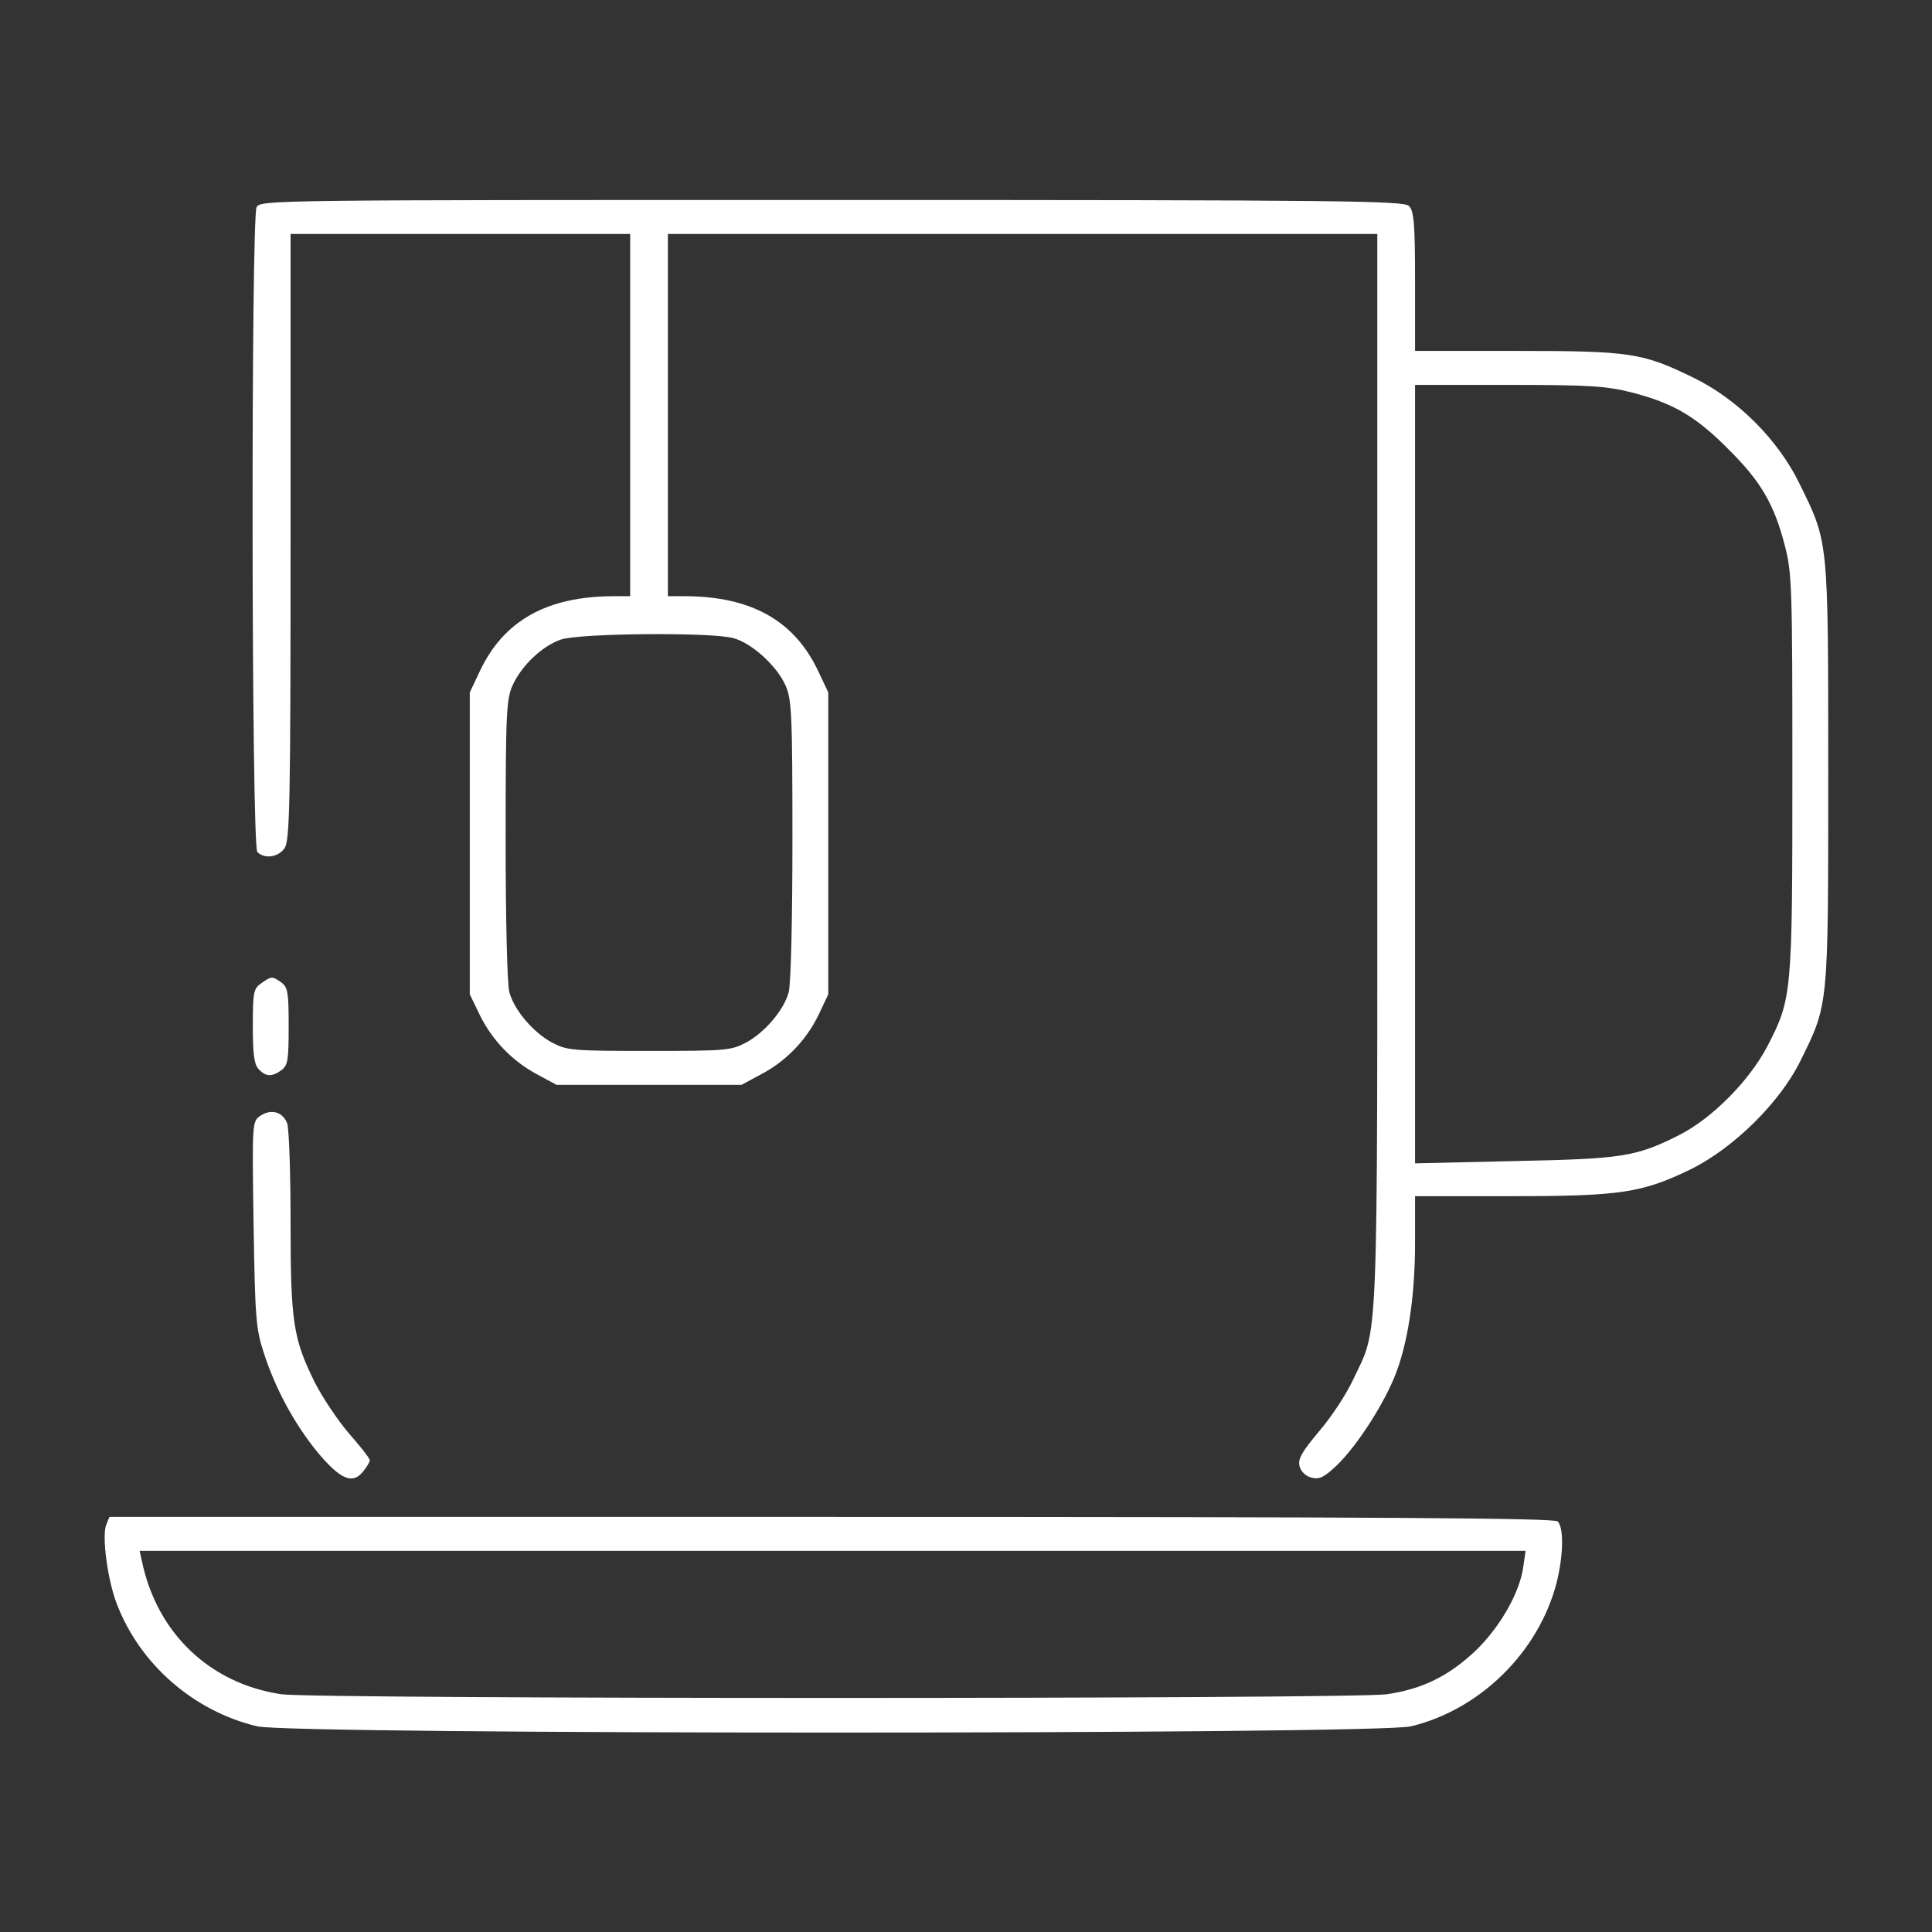
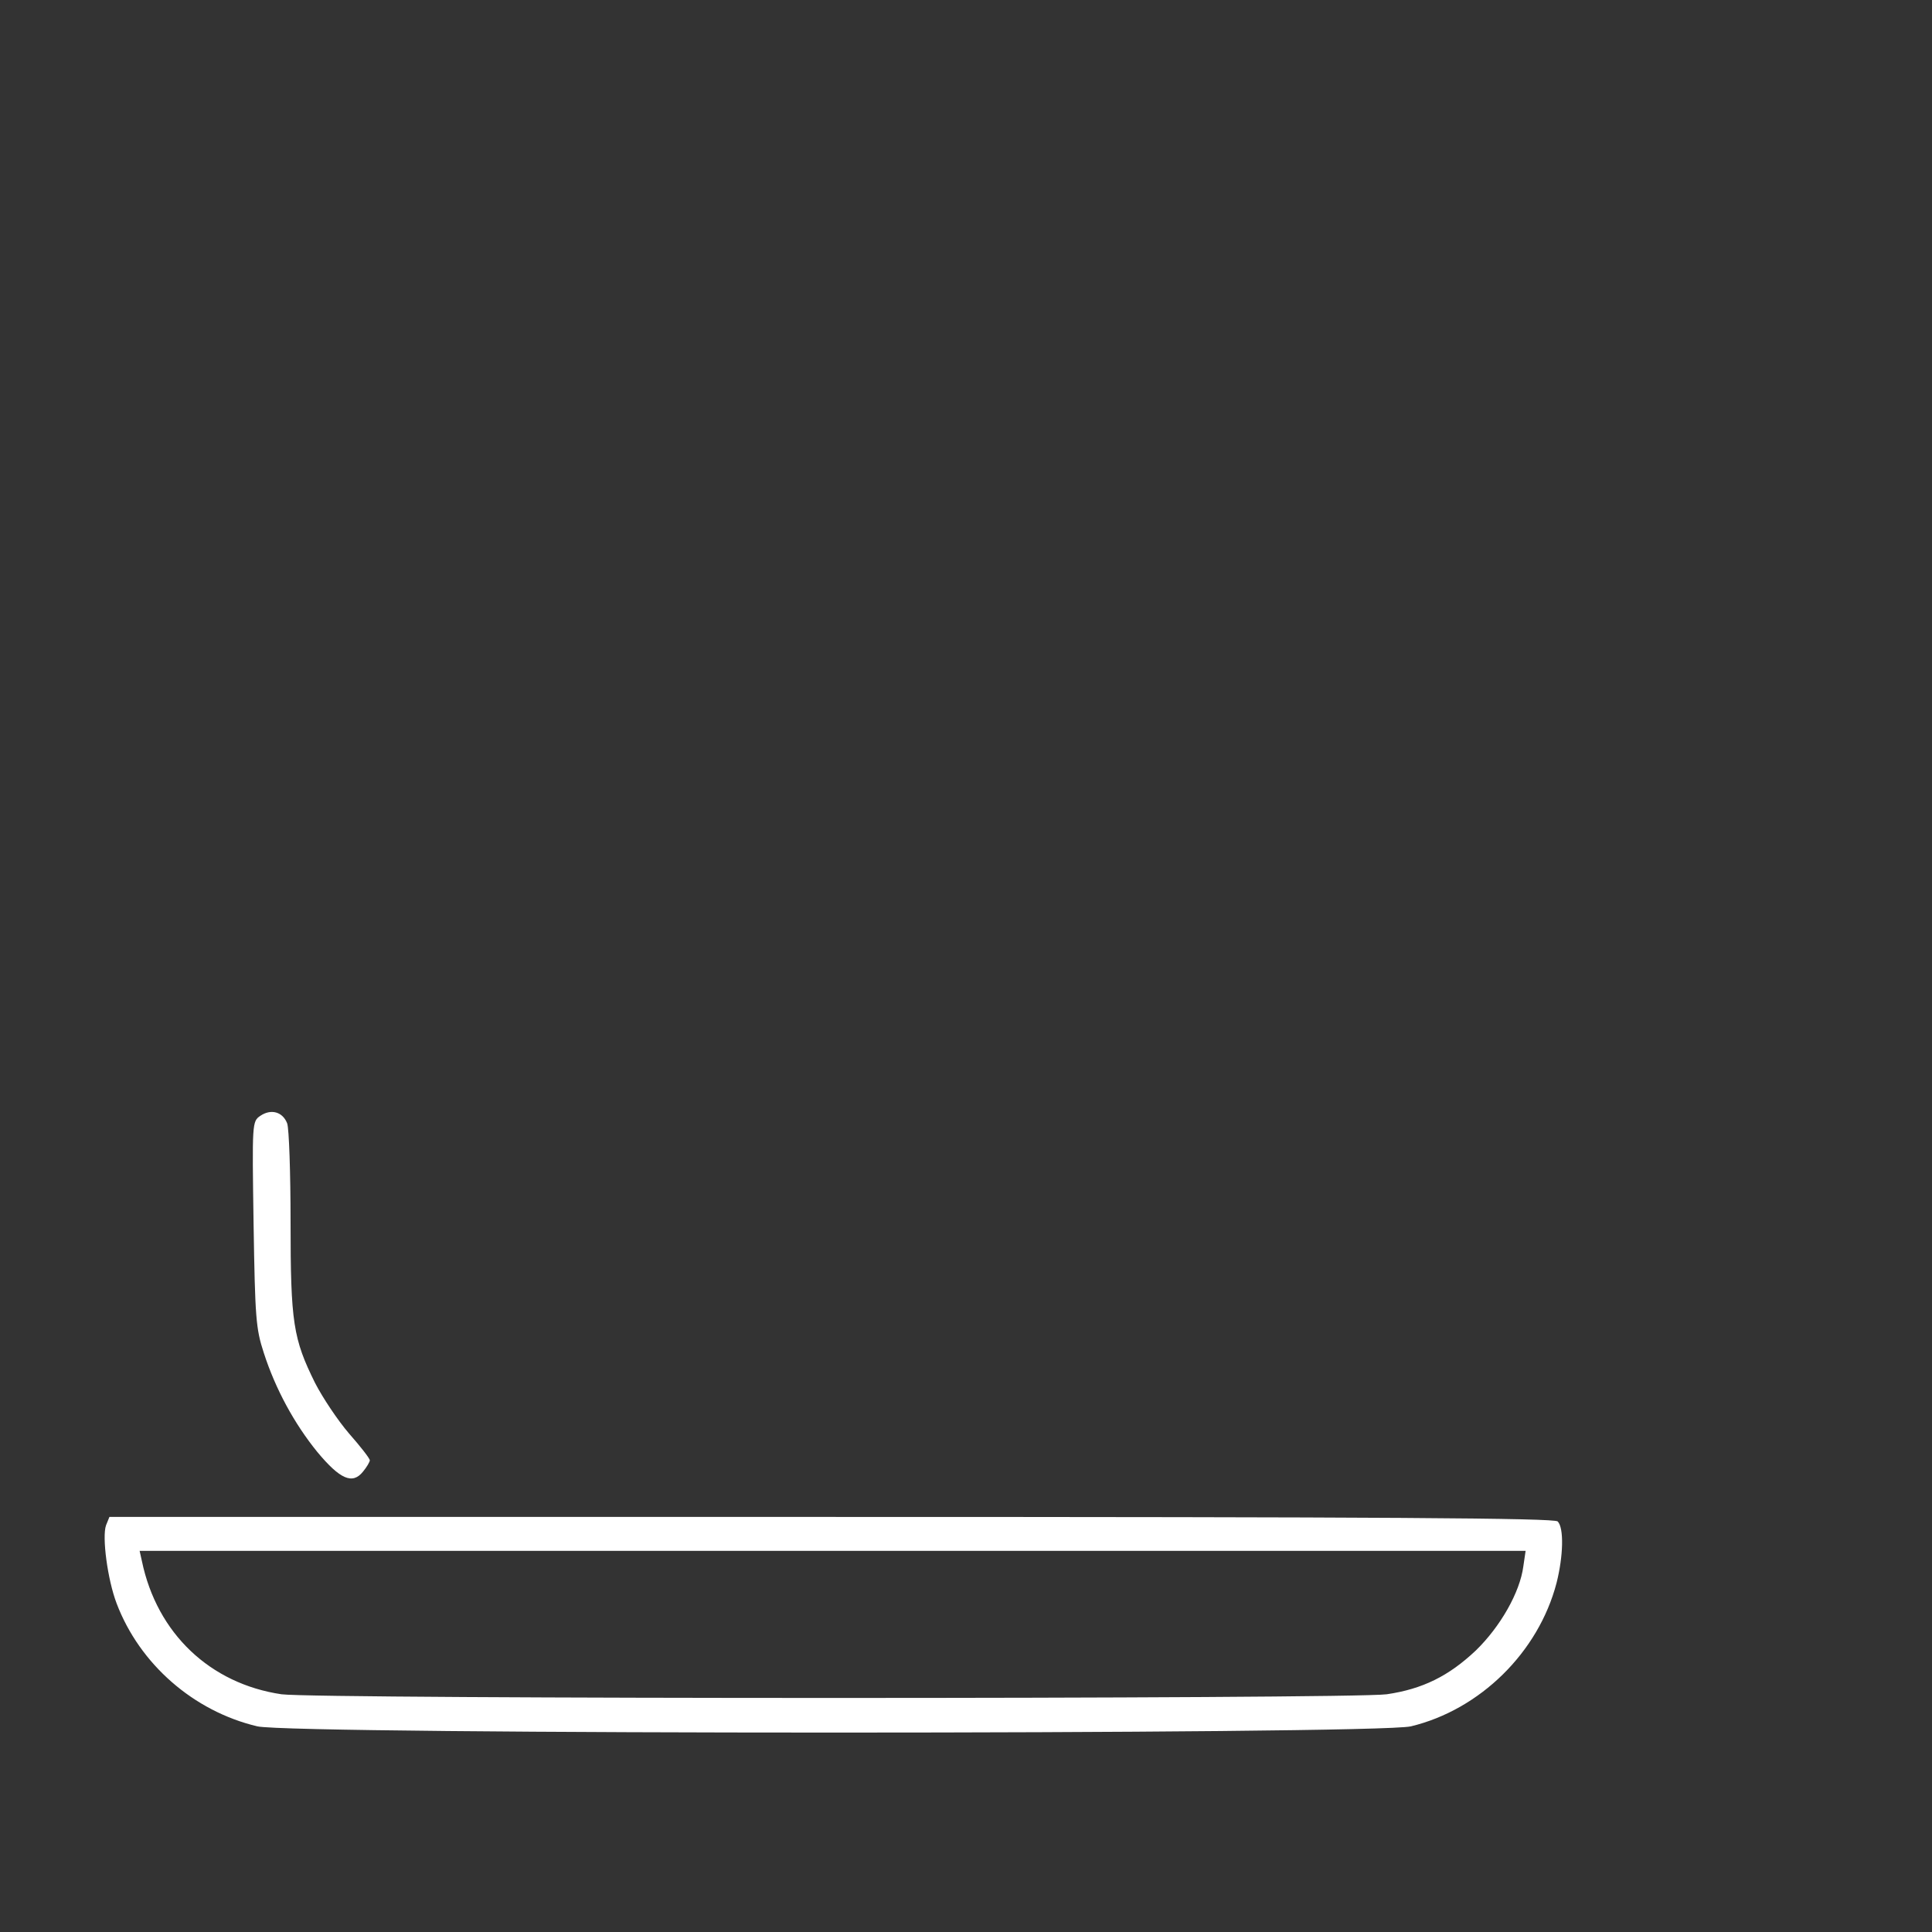
<svg xmlns="http://www.w3.org/2000/svg" width="63" height="63" viewBox="0 0 63 63" fill="none">
  <rect x="0" y="0" width="63" height="63" fill="#333333" stroke="none" />
-   <path d="M8.367 6.755C8.183 7.124 8.195 27.587 8.392 27.784C8.626 28.018 9.069 27.956 9.278 27.661C9.45 27.415 9.475 26.246 9.475 17.51V7.629H15.012H20.549V13.535V19.441H20.032C17.829 19.441 16.415 20.241 15.639 21.902L15.319 22.579V27.501V32.423L15.652 33.112C16.07 33.949 16.722 34.613 17.534 35.044L18.149 35.376H21.164H24.179L24.794 35.044C25.631 34.613 26.295 33.912 26.689 33.1L27.009 32.423V27.501V22.579L26.689 21.902C25.914 20.241 24.499 19.441 22.308 19.441H21.779V13.535V7.629H33.346H44.912V25.139C44.912 44.469 44.961 43.202 44.125 44.986C43.903 45.466 43.399 46.229 43.005 46.684C42.451 47.349 42.316 47.57 42.377 47.816C42.427 47.988 42.574 48.136 42.771 48.185C43.029 48.247 43.177 48.173 43.583 47.791C44.211 47.188 45.035 45.933 45.453 44.949C45.897 43.891 46.143 42.316 46.143 40.532V39.006H49.256C52.861 39.006 53.55 38.895 55.125 38.132C56.528 37.443 58.053 35.942 58.718 34.576C59.629 32.73 59.616 32.866 59.616 25.225C59.616 17.547 59.629 17.706 58.681 15.775C57.98 14.335 56.663 13.018 55.223 12.317C53.562 11.505 53.169 11.443 49.44 11.443H46.143V9.179C46.143 7.284 46.106 6.878 45.946 6.718C45.773 6.546 43.903 6.521 27.132 6.521C8.835 6.521 8.503 6.521 8.367 6.755ZM53.206 12.797C54.547 13.141 55.297 13.572 56.355 14.643C57.426 15.701 57.857 16.451 58.201 17.793C58.435 18.678 58.447 19.171 58.447 25.212C58.447 32.435 58.435 32.571 57.623 34.133C57.032 35.253 55.826 36.471 54.756 37.013C53.341 37.726 52.91 37.788 49.379 37.861L46.143 37.935V25.237V12.551H49.194C51.84 12.551 52.381 12.588 53.206 12.797ZM23.908 20.807C24.511 20.967 25.323 21.706 25.606 22.333C25.815 22.776 25.84 23.244 25.84 27.378C25.84 29.962 25.791 32.115 25.717 32.361C25.557 32.94 24.942 33.666 24.326 33.998C23.834 34.256 23.662 34.269 21.164 34.269C18.666 34.269 18.494 34.256 18.002 33.998C17.387 33.666 16.771 32.94 16.611 32.361C16.538 32.115 16.488 29.962 16.488 27.378C16.488 23.207 16.513 22.788 16.722 22.333C17.017 21.693 17.682 21.066 18.285 20.857C18.875 20.647 23.194 20.61 23.908 20.807Z" fill="white" />
-   <path d="M8.515 32.066C8.269 32.238 8.244 32.349 8.244 33.469C8.244 34.404 8.293 34.724 8.441 34.871C8.675 35.117 8.872 35.117 9.179 34.896C9.388 34.736 9.413 34.564 9.413 33.469C9.413 32.374 9.388 32.201 9.179 32.041C8.872 31.82 8.847 31.832 8.515 32.066Z" fill="white" />
  <path d="M8.49 36.385C8.22 36.569 8.22 36.606 8.269 39.916C8.318 42.968 8.343 43.325 8.601 44.112C8.982 45.294 9.598 46.426 10.348 47.348C11.086 48.234 11.493 48.419 11.837 47.988C11.96 47.841 12.059 47.668 12.059 47.619C12.059 47.558 11.751 47.164 11.382 46.745C11.013 46.315 10.521 45.577 10.274 45.097C9.561 43.657 9.475 43.128 9.475 39.855C9.475 38.243 9.425 36.791 9.364 36.631C9.216 36.25 8.835 36.151 8.49 36.385Z" fill="white" />
  <path d="M3.458 49.736C3.322 50.117 3.507 51.507 3.802 52.283C4.553 54.264 6.312 55.802 8.392 56.294C9.573 56.565 44.838 56.565 46.007 56.294C48.259 55.752 50.166 53.882 50.757 51.618C50.978 50.745 51.003 49.822 50.794 49.612C50.683 49.502 45.257 49.465 27.107 49.465H3.568L3.458 49.736ZM49.674 51.077C49.563 51.926 48.923 53.045 48.124 53.821C47.238 54.657 46.389 55.076 45.22 55.248C44.051 55.408 10.336 55.408 9.179 55.248C6.854 54.904 5.119 53.267 4.627 50.904L4.553 50.572H27.144H49.748L49.674 51.077Z" fill="white" />
</svg>